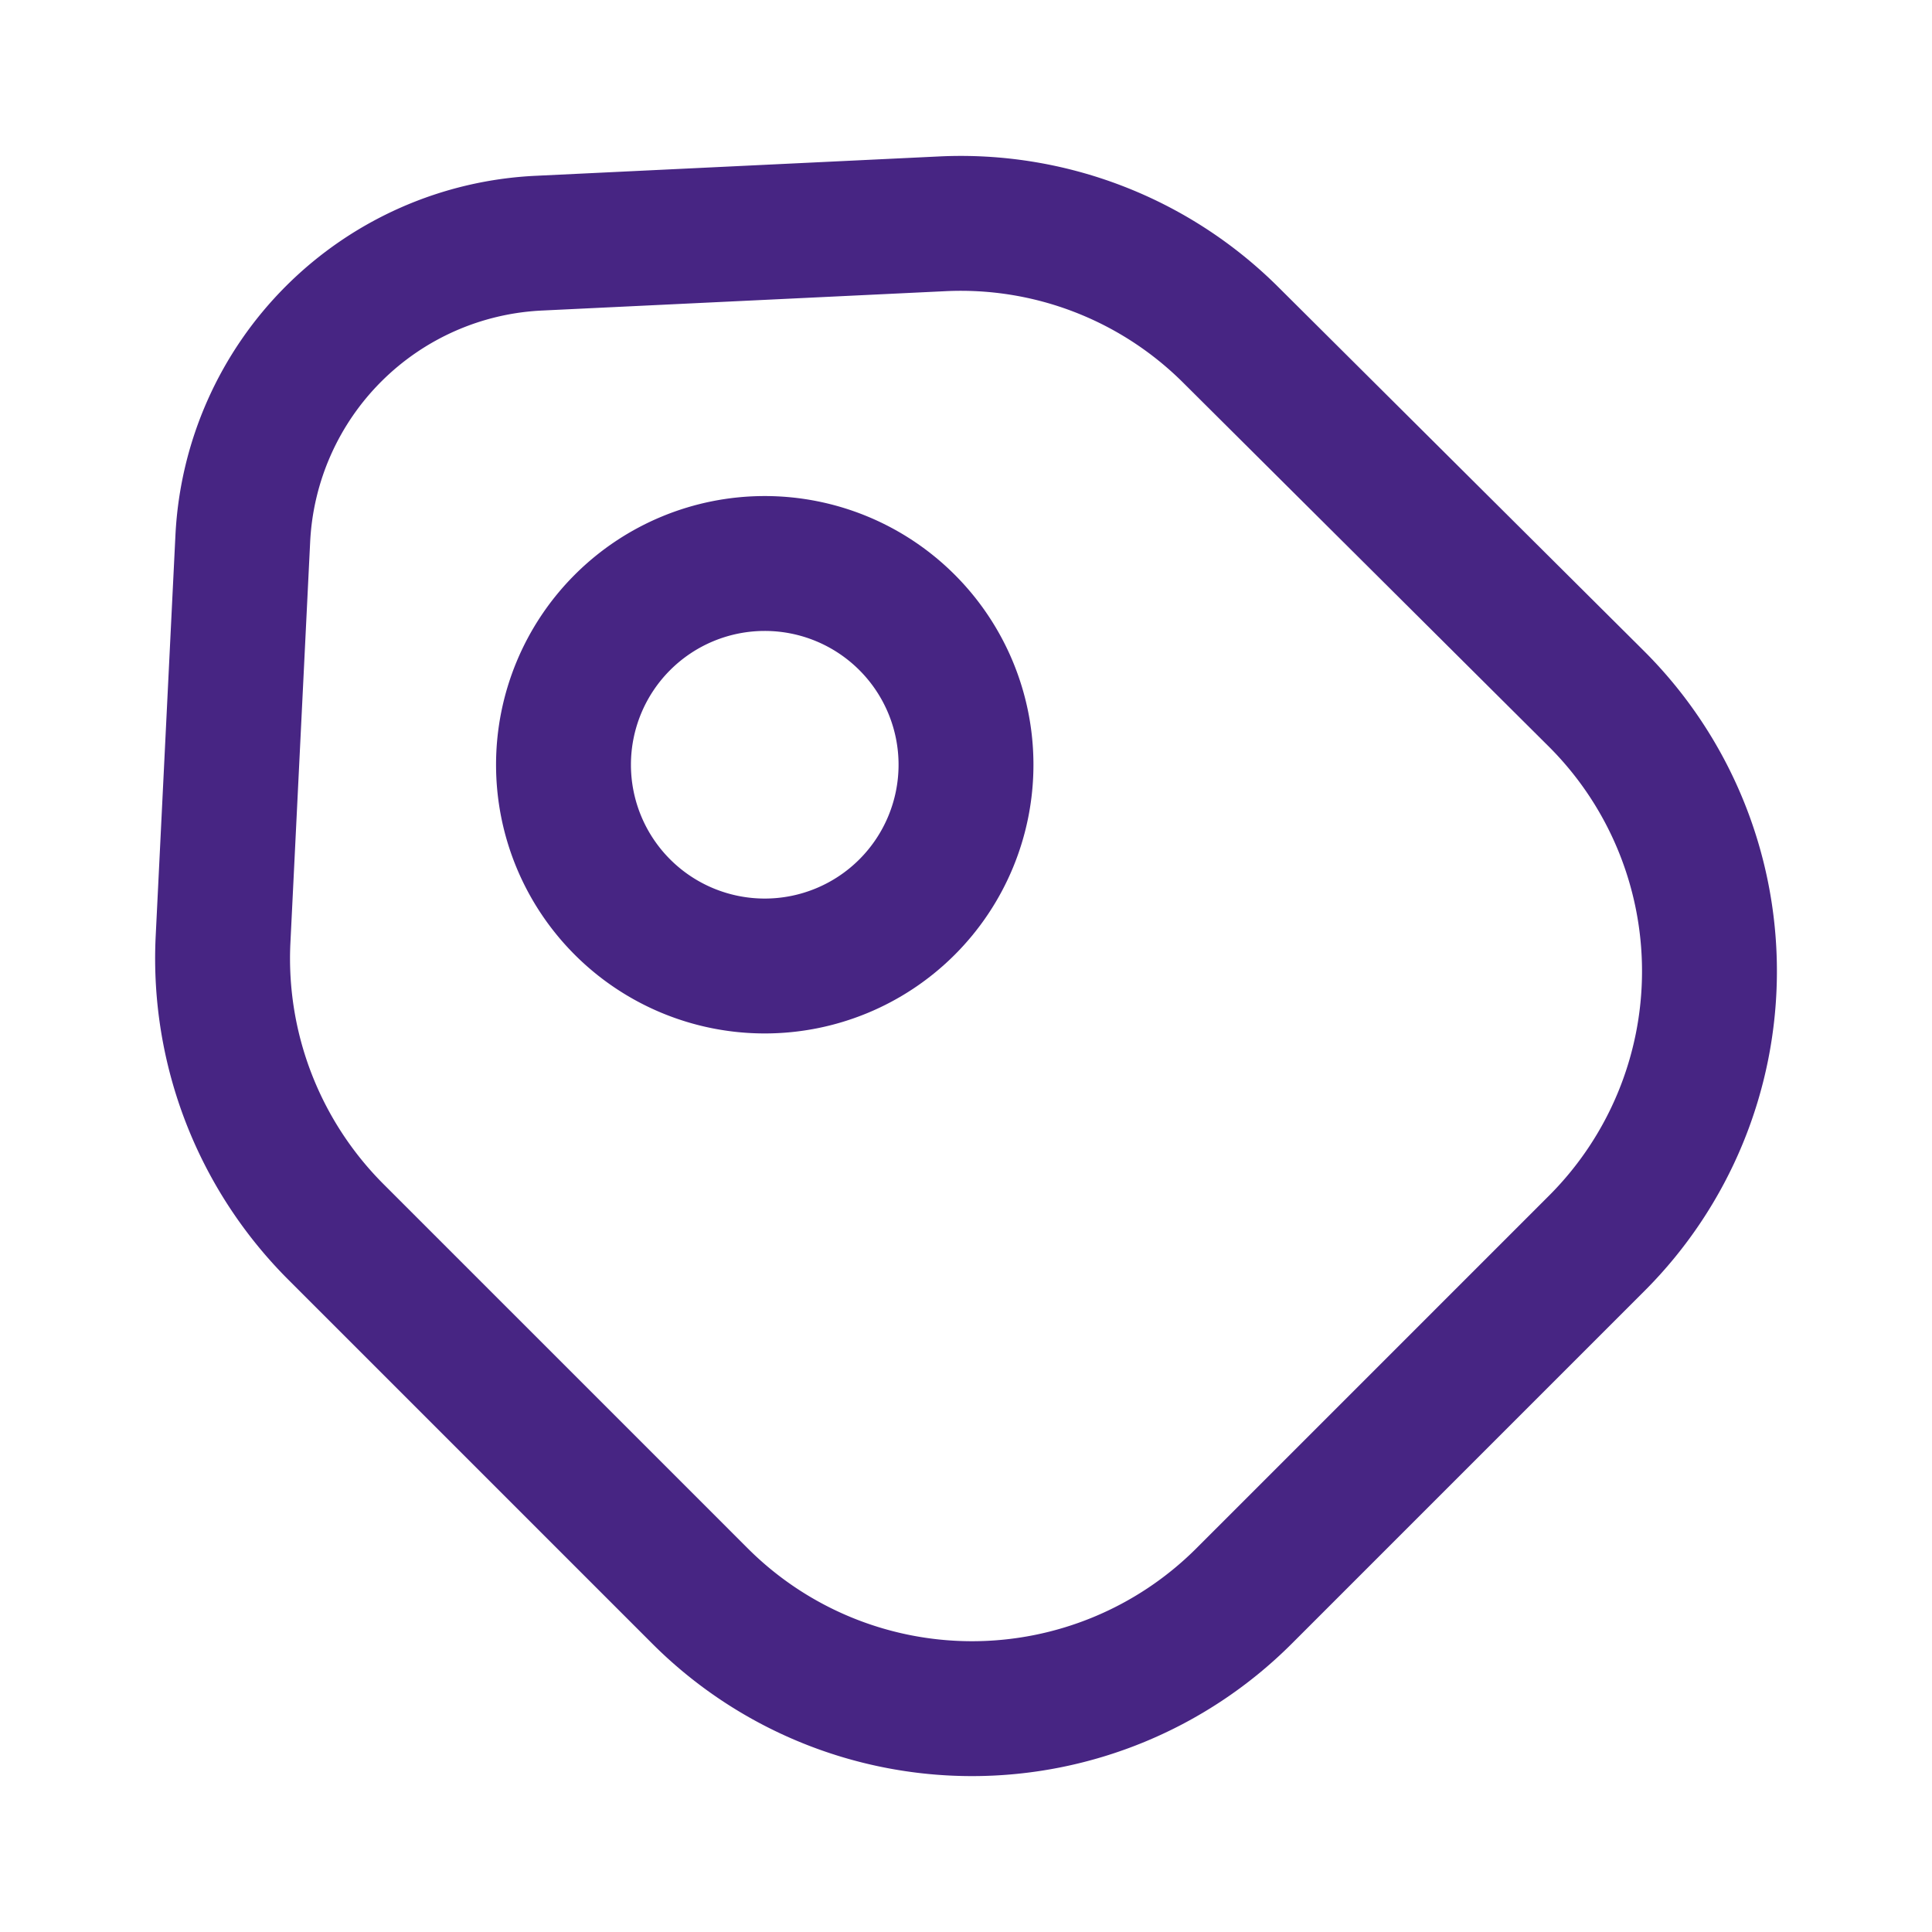
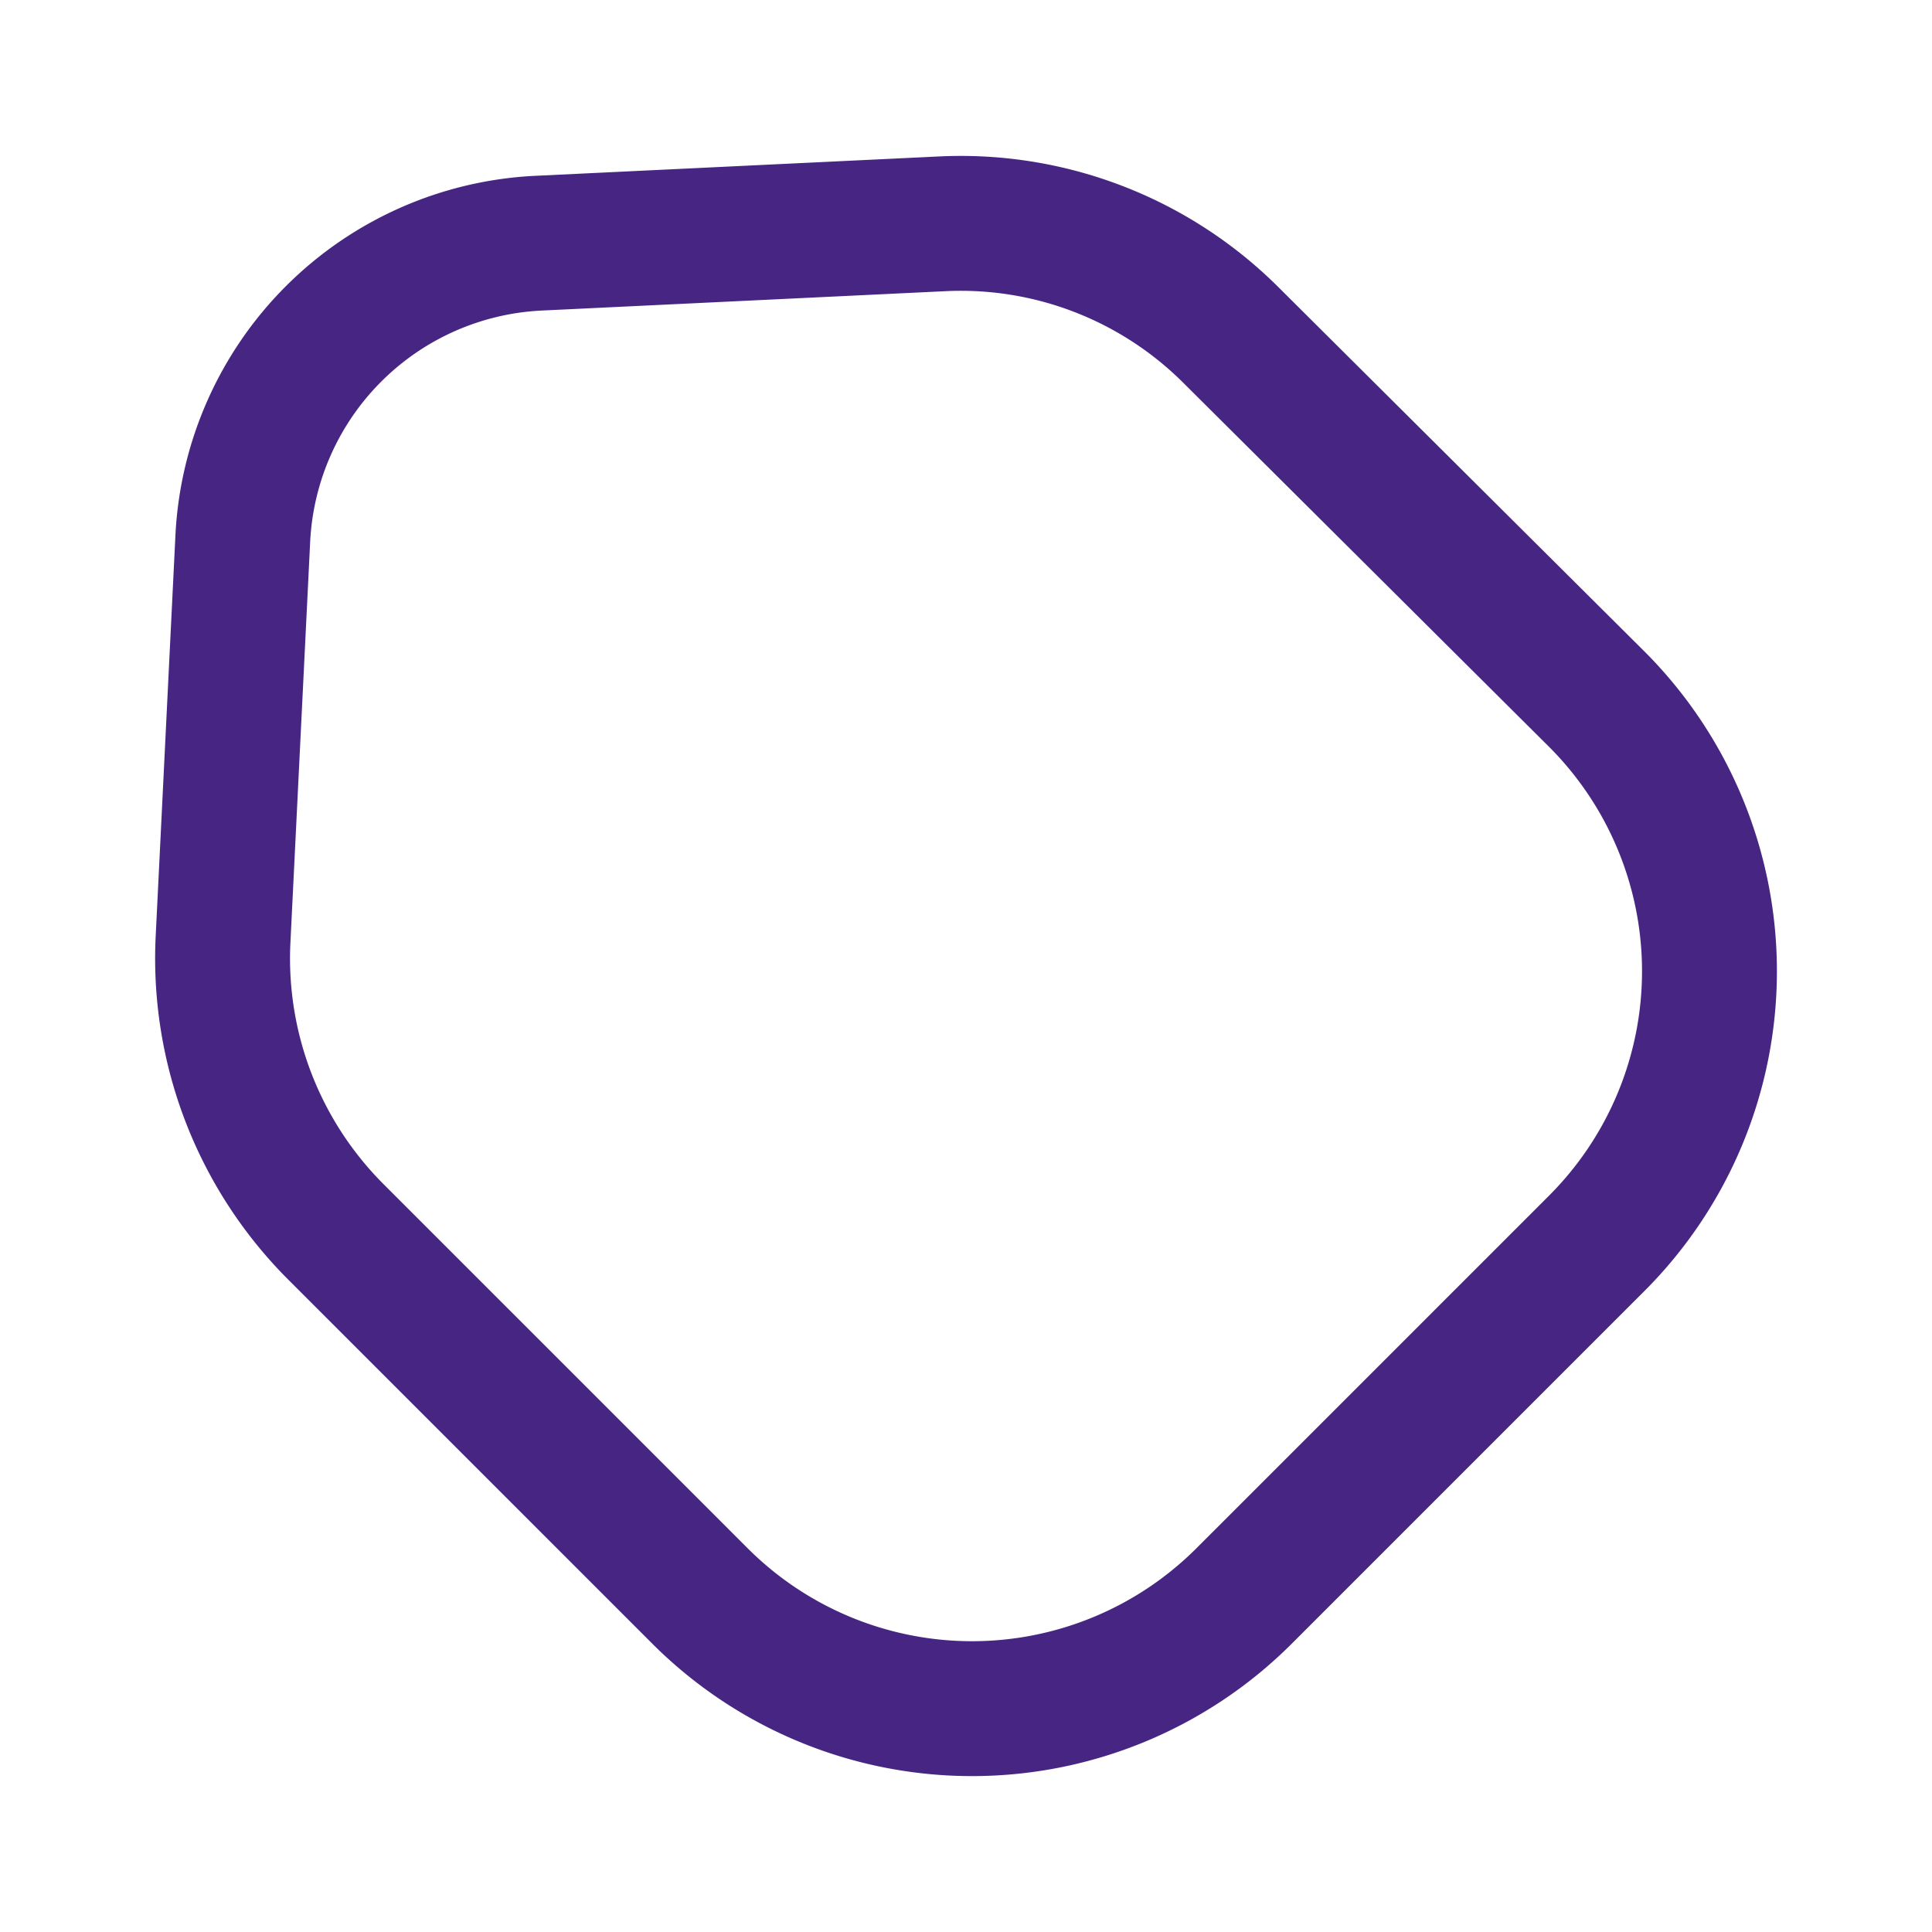
<svg xmlns="http://www.w3.org/2000/svg" width="28.646" height="28.646" viewBox="0 0 28.646 28.646">
  <g id="vuesax_linear_tag" data-name="vuesax/linear/tag" transform="translate(-556 -444)">
    <g id="tag" transform="translate(556 444)">
      <path id="Vector" d="M1.677,14.951l5.407,5.407a5.705,5.705,0,0,0,8.057,0l5.24-5.24a5.705,5.705,0,0,0,0-8.057L14.961,1.667a5.67,5.67,0,0,0-4.3-1.659L4.7.294a4.612,4.612,0,0,0-4.4,4.38L.006,10.642A5.734,5.734,0,0,0,1.677,14.951Z" transform="translate(3.3 3.311)" fill="none" stroke="#472583" stroke-linecap="round" stroke-linejoin="round" stroke-width="2" />
-       <path id="Vector-2" data-name="Vector" d="M5.968,2.984A2.984,2.984,0,1,1,2.984,0,2.984,2.984,0,0,1,5.968,2.984Z" transform="translate(8.355 8.355)" fill="none" stroke="#472583" stroke-linecap="round" stroke-width="2" />
-       <path id="Vector-3" data-name="Vector" d="M0,0H28.646V28.646H0Z" fill="none" opacity="0" />
    </g>
  </g>
</svg>